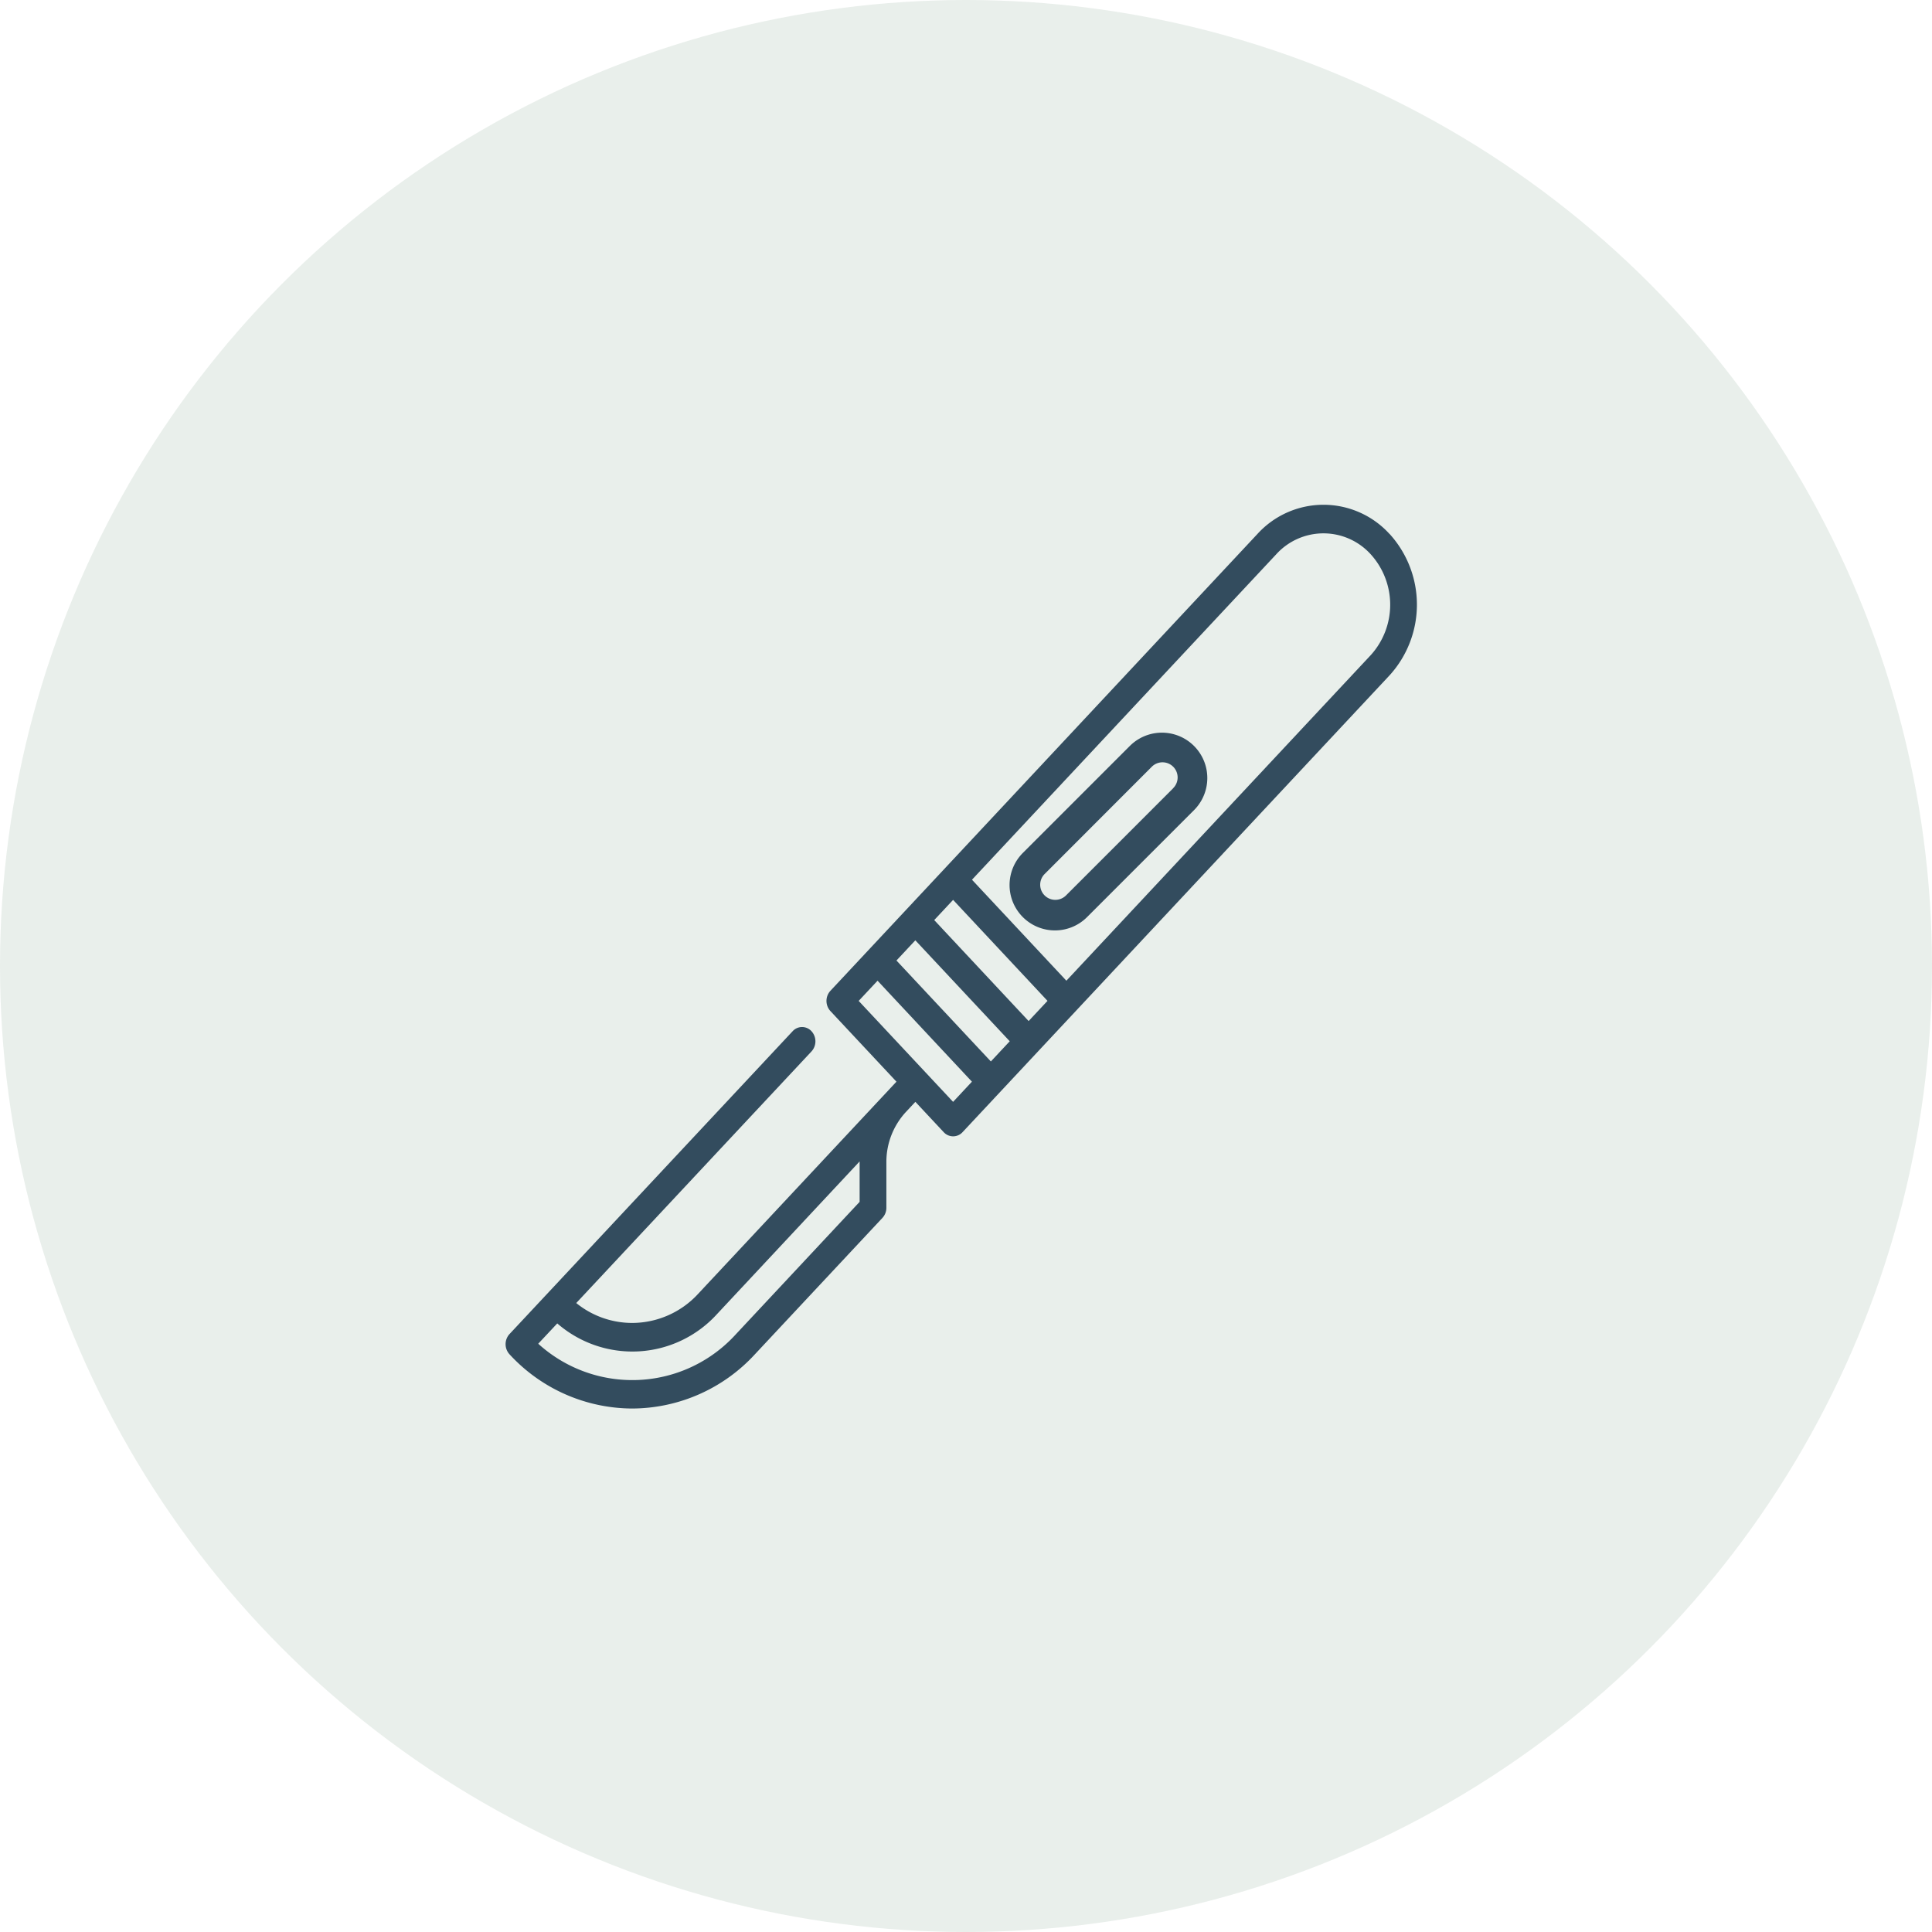
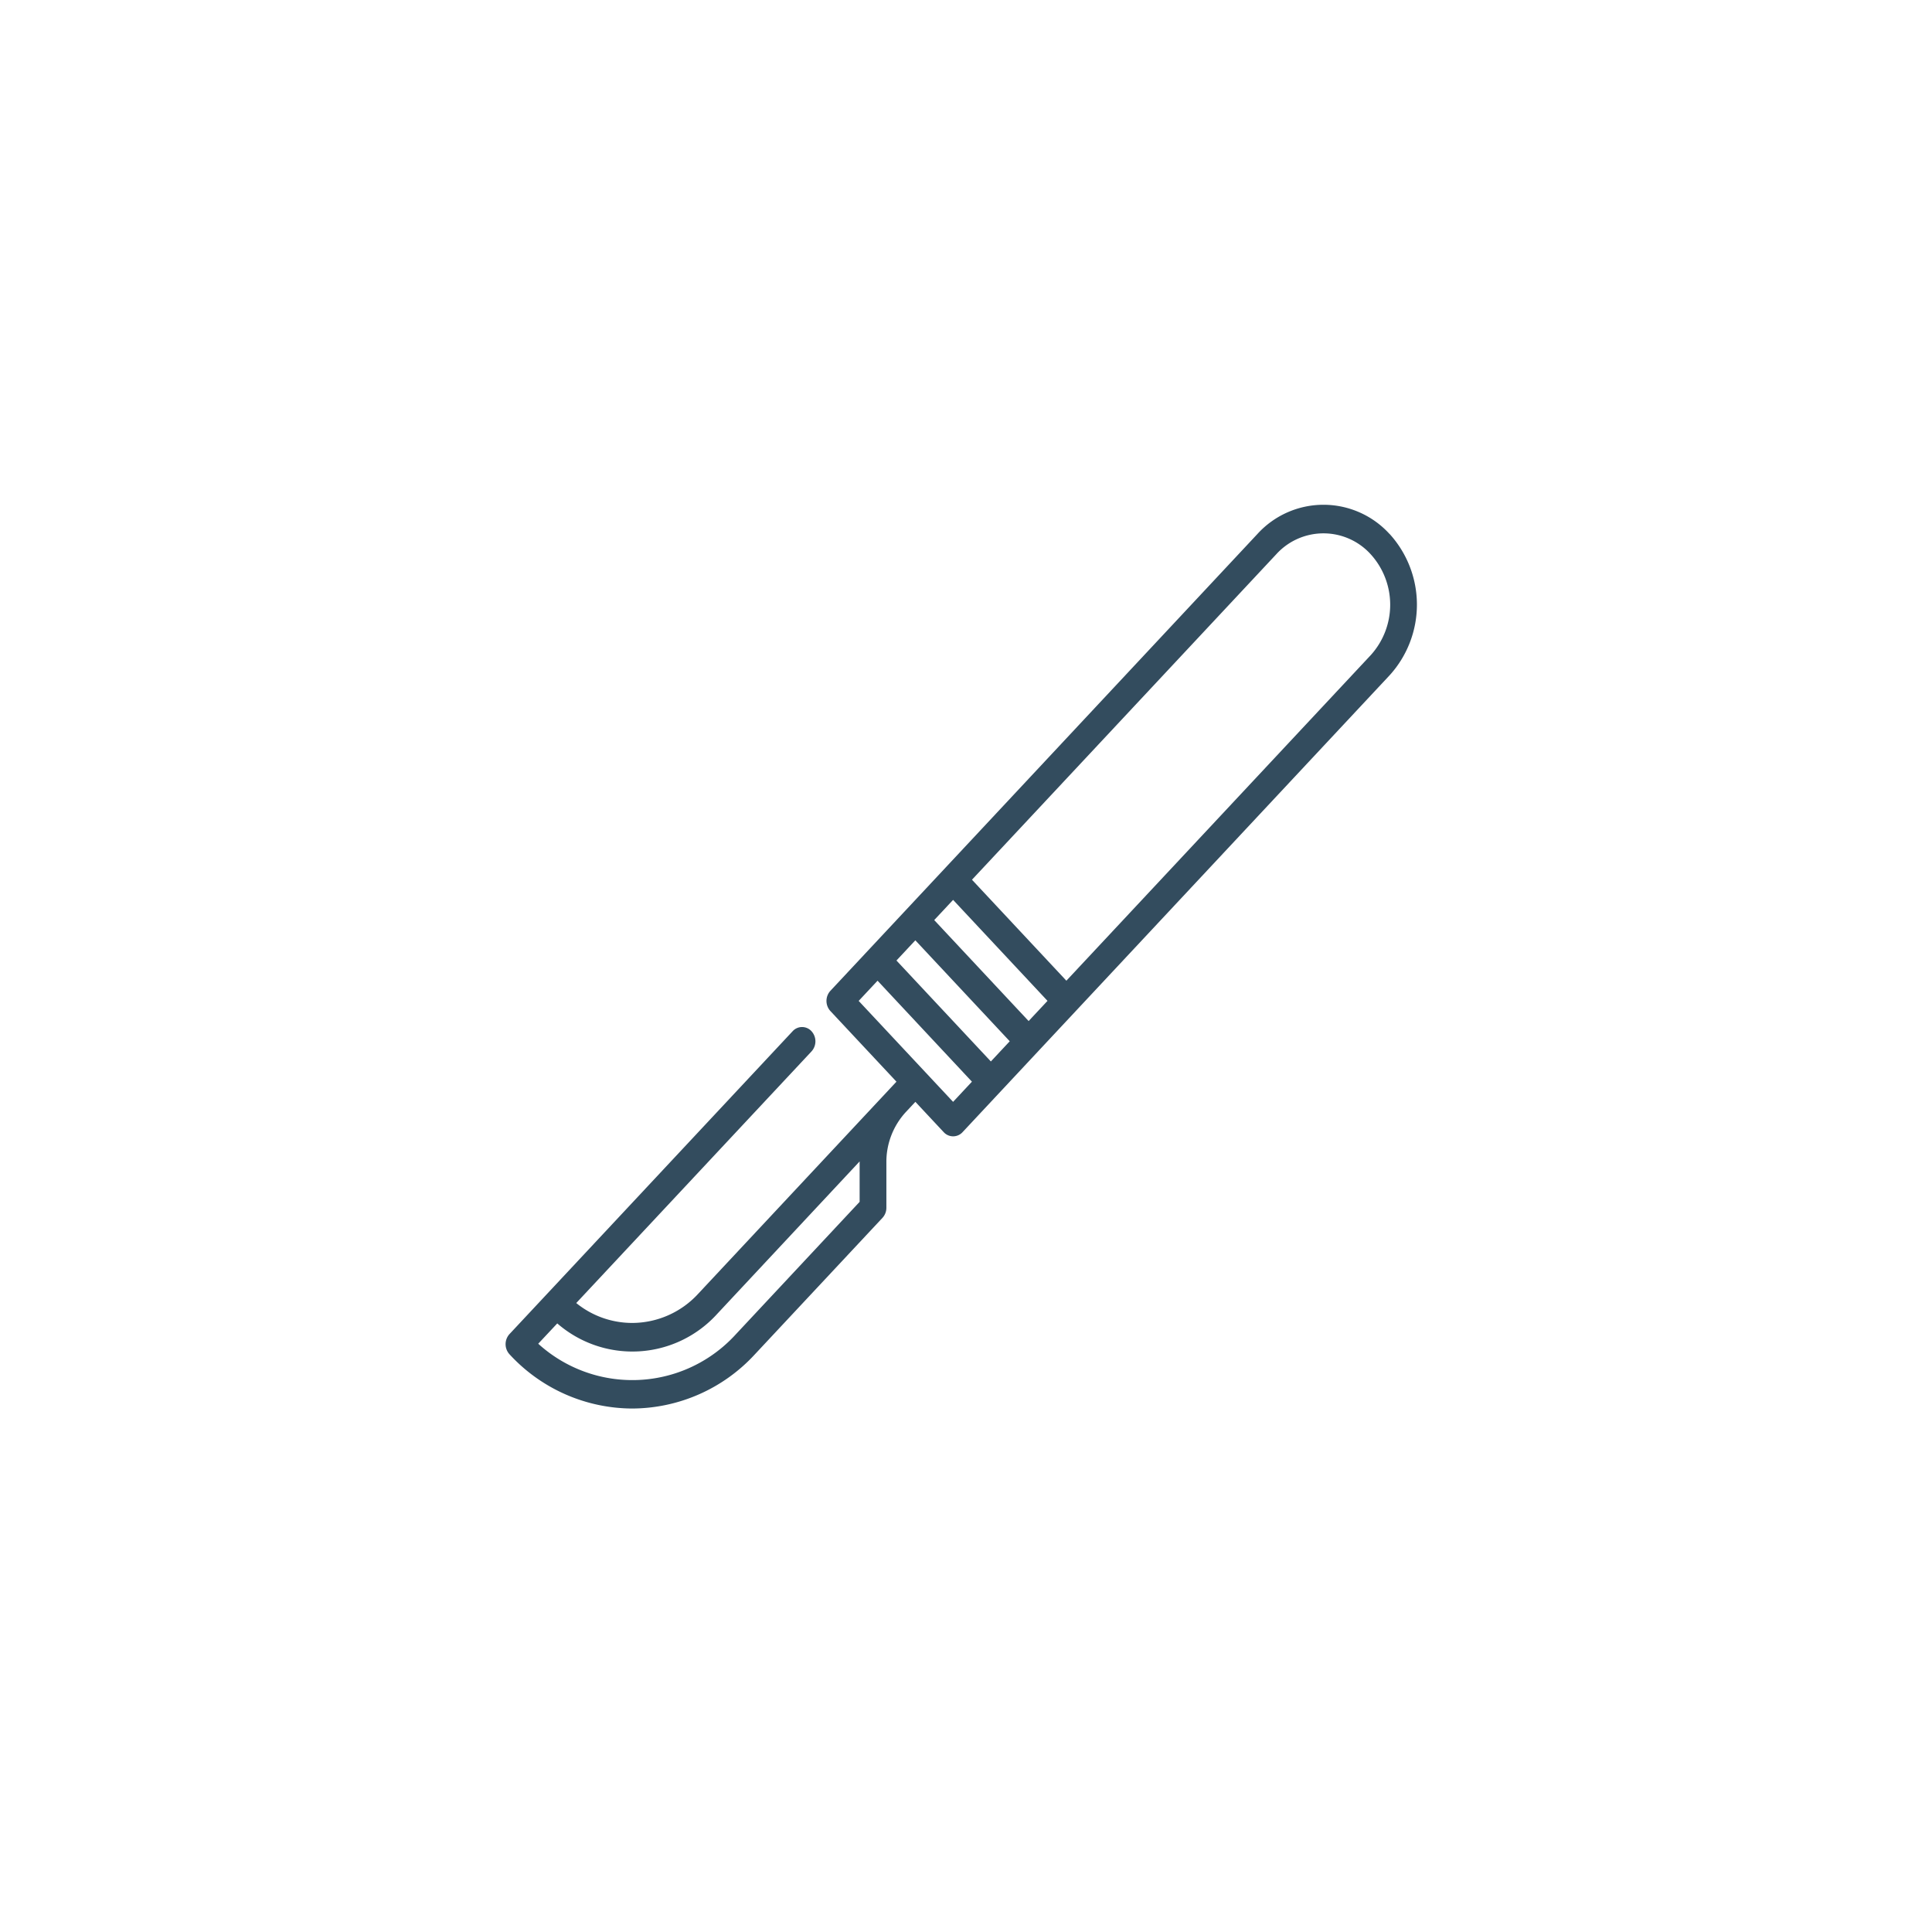
<svg xmlns="http://www.w3.org/2000/svg" width="203" height="203" viewBox="0 0 203 203">
  <g id="Raggruppa_960" data-name="Raggruppa 960" transform="translate(-1417.885 -11368)">
-     <circle id="Ellisse_54" data-name="Ellisse 54" cx="101.5" cy="101.5" r="101.5" transform="translate(1417.885 11368)" fill="#b5c9bd" opacity="0.299" />
    <g id="_049-surgery" data-name="049-surgery" transform="translate(1471.008 11402.375)">
-       <path id="Tracciato_11" data-name="Tracciato 11" d="M305.192,141.455l-11.239,11.24a4.769,4.769,0,1,0,6.744,6.744l11.24-11.24a4.769,4.769,0,0,0-6.744-6.744Zm4.5,4.5-11.24,11.24a1.589,1.589,0,1,1-2.248-2.248L307.44,143.7a1.59,1.59,0,1,1,2.248,2.248Z" transform="translate(-239.566 -97.486)" fill="#334c5e" />
      <path id="Tracciato_12" data-name="Tracciato 12" d="M92.881,21.734a9.383,9.383,0,0,0-13.886,0l-44.868,48a1.576,1.576,0,0,0,0,2.122L41.07,79.28,20.248,101.554a9.444,9.444,0,0,1-6.943,3.076,9.333,9.333,0,0,1-5.88-2.091L32.144,76.1a1.576,1.576,0,0,0,0-2.122,1.339,1.339,0,0,0-1.984,0L.411,105.8a1.576,1.576,0,0,0,0,2.122,17.593,17.593,0,0,0,12.894,5.7,17.592,17.592,0,0,0,12.894-5.7L39.6,93.588a1.556,1.556,0,0,0,.411-1.061V87.768a7.726,7.726,0,0,1,2.047-5.3l1-1.069,2.975,3.183a1.34,1.34,0,0,0,1.984,0l44.868-48a11.042,11.042,0,0,0,0-14.854ZM45.038,62.3l1.984-2.122,9.919,10.61-1.984,2.122Zm7.935,12.733-1.984,2.122L41.07,66.548l1.984-2.122ZM37.2,87.768v4.138L24.215,105.8a14.7,14.7,0,0,1-20.785,1.014l2-2.135a12.019,12.019,0,0,0,16.805-1L37.2,87.659C37.2,87.7,37.2,87.732,37.2,87.768ZM47.021,81.4,37.1,70.792l1.984-2.122L49,79.28ZM90.9,34.466,58.924,68.67,49.005,58.06l31.974-34.2a6.7,6.7,0,0,1,9.918,0,7.887,7.887,0,0,1,0,10.61Z" transform="translate(0 0)" fill="#334c5e" />
    </g>
  </g>
</svg>